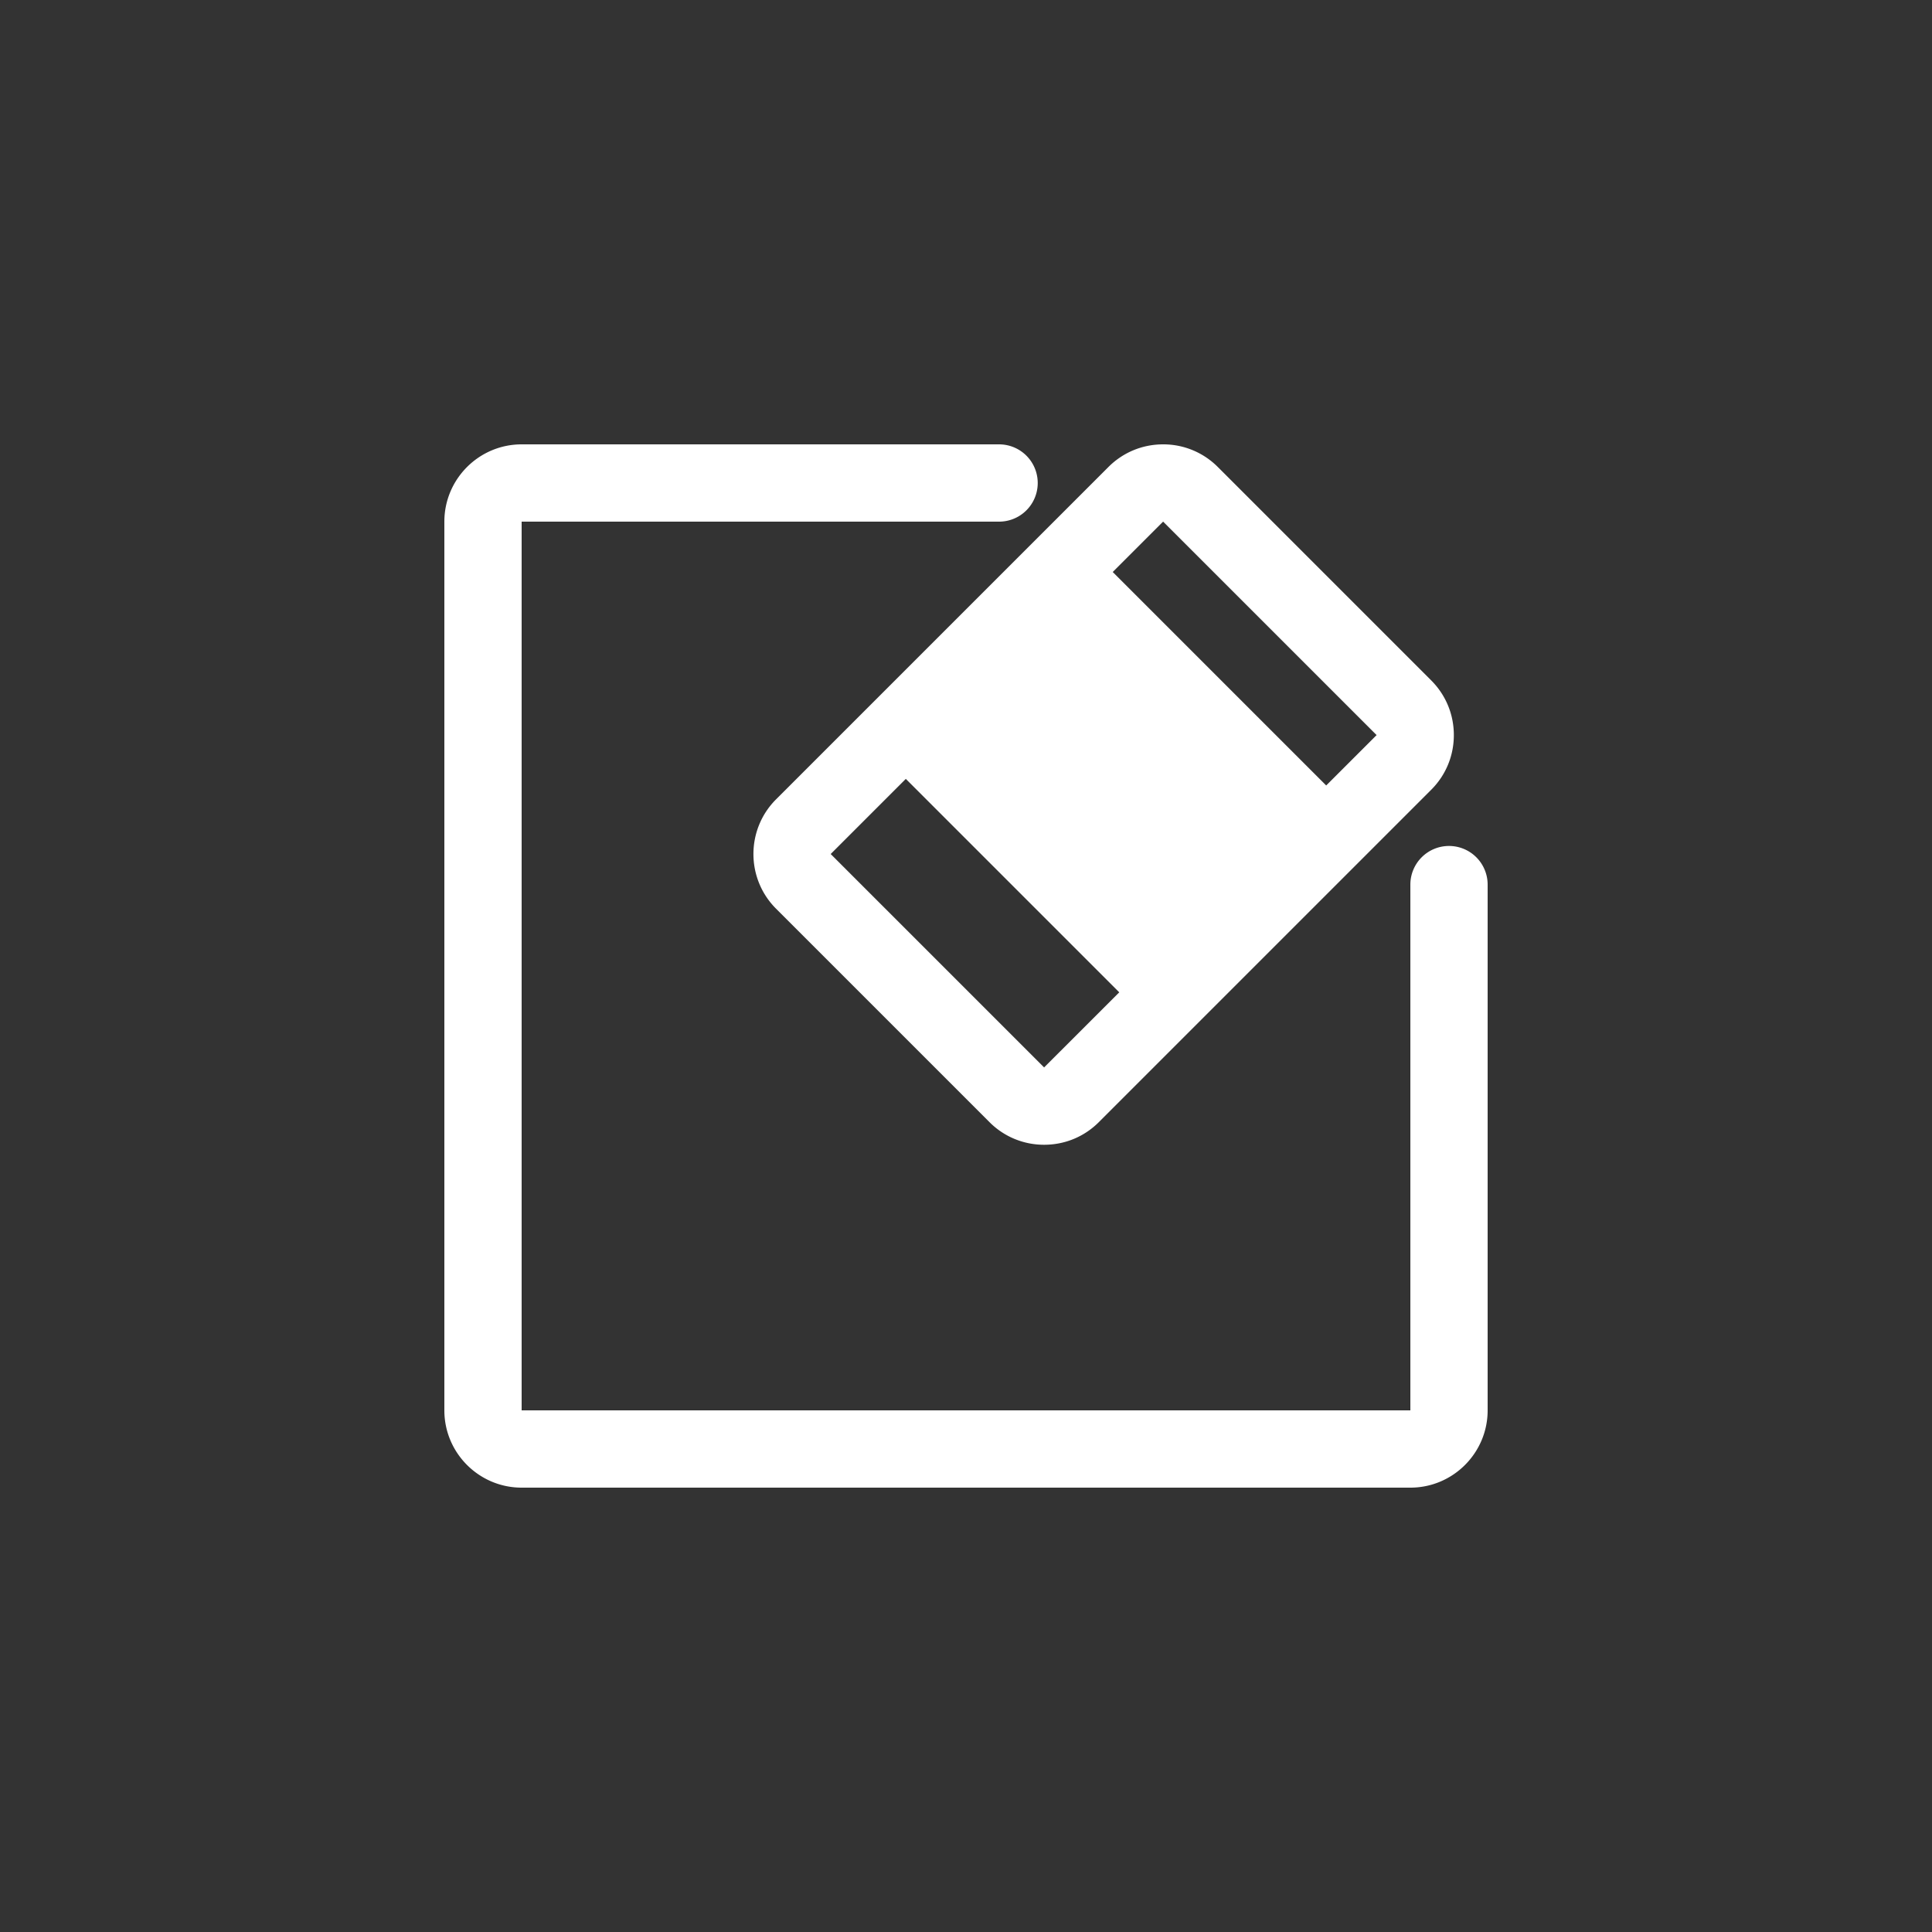
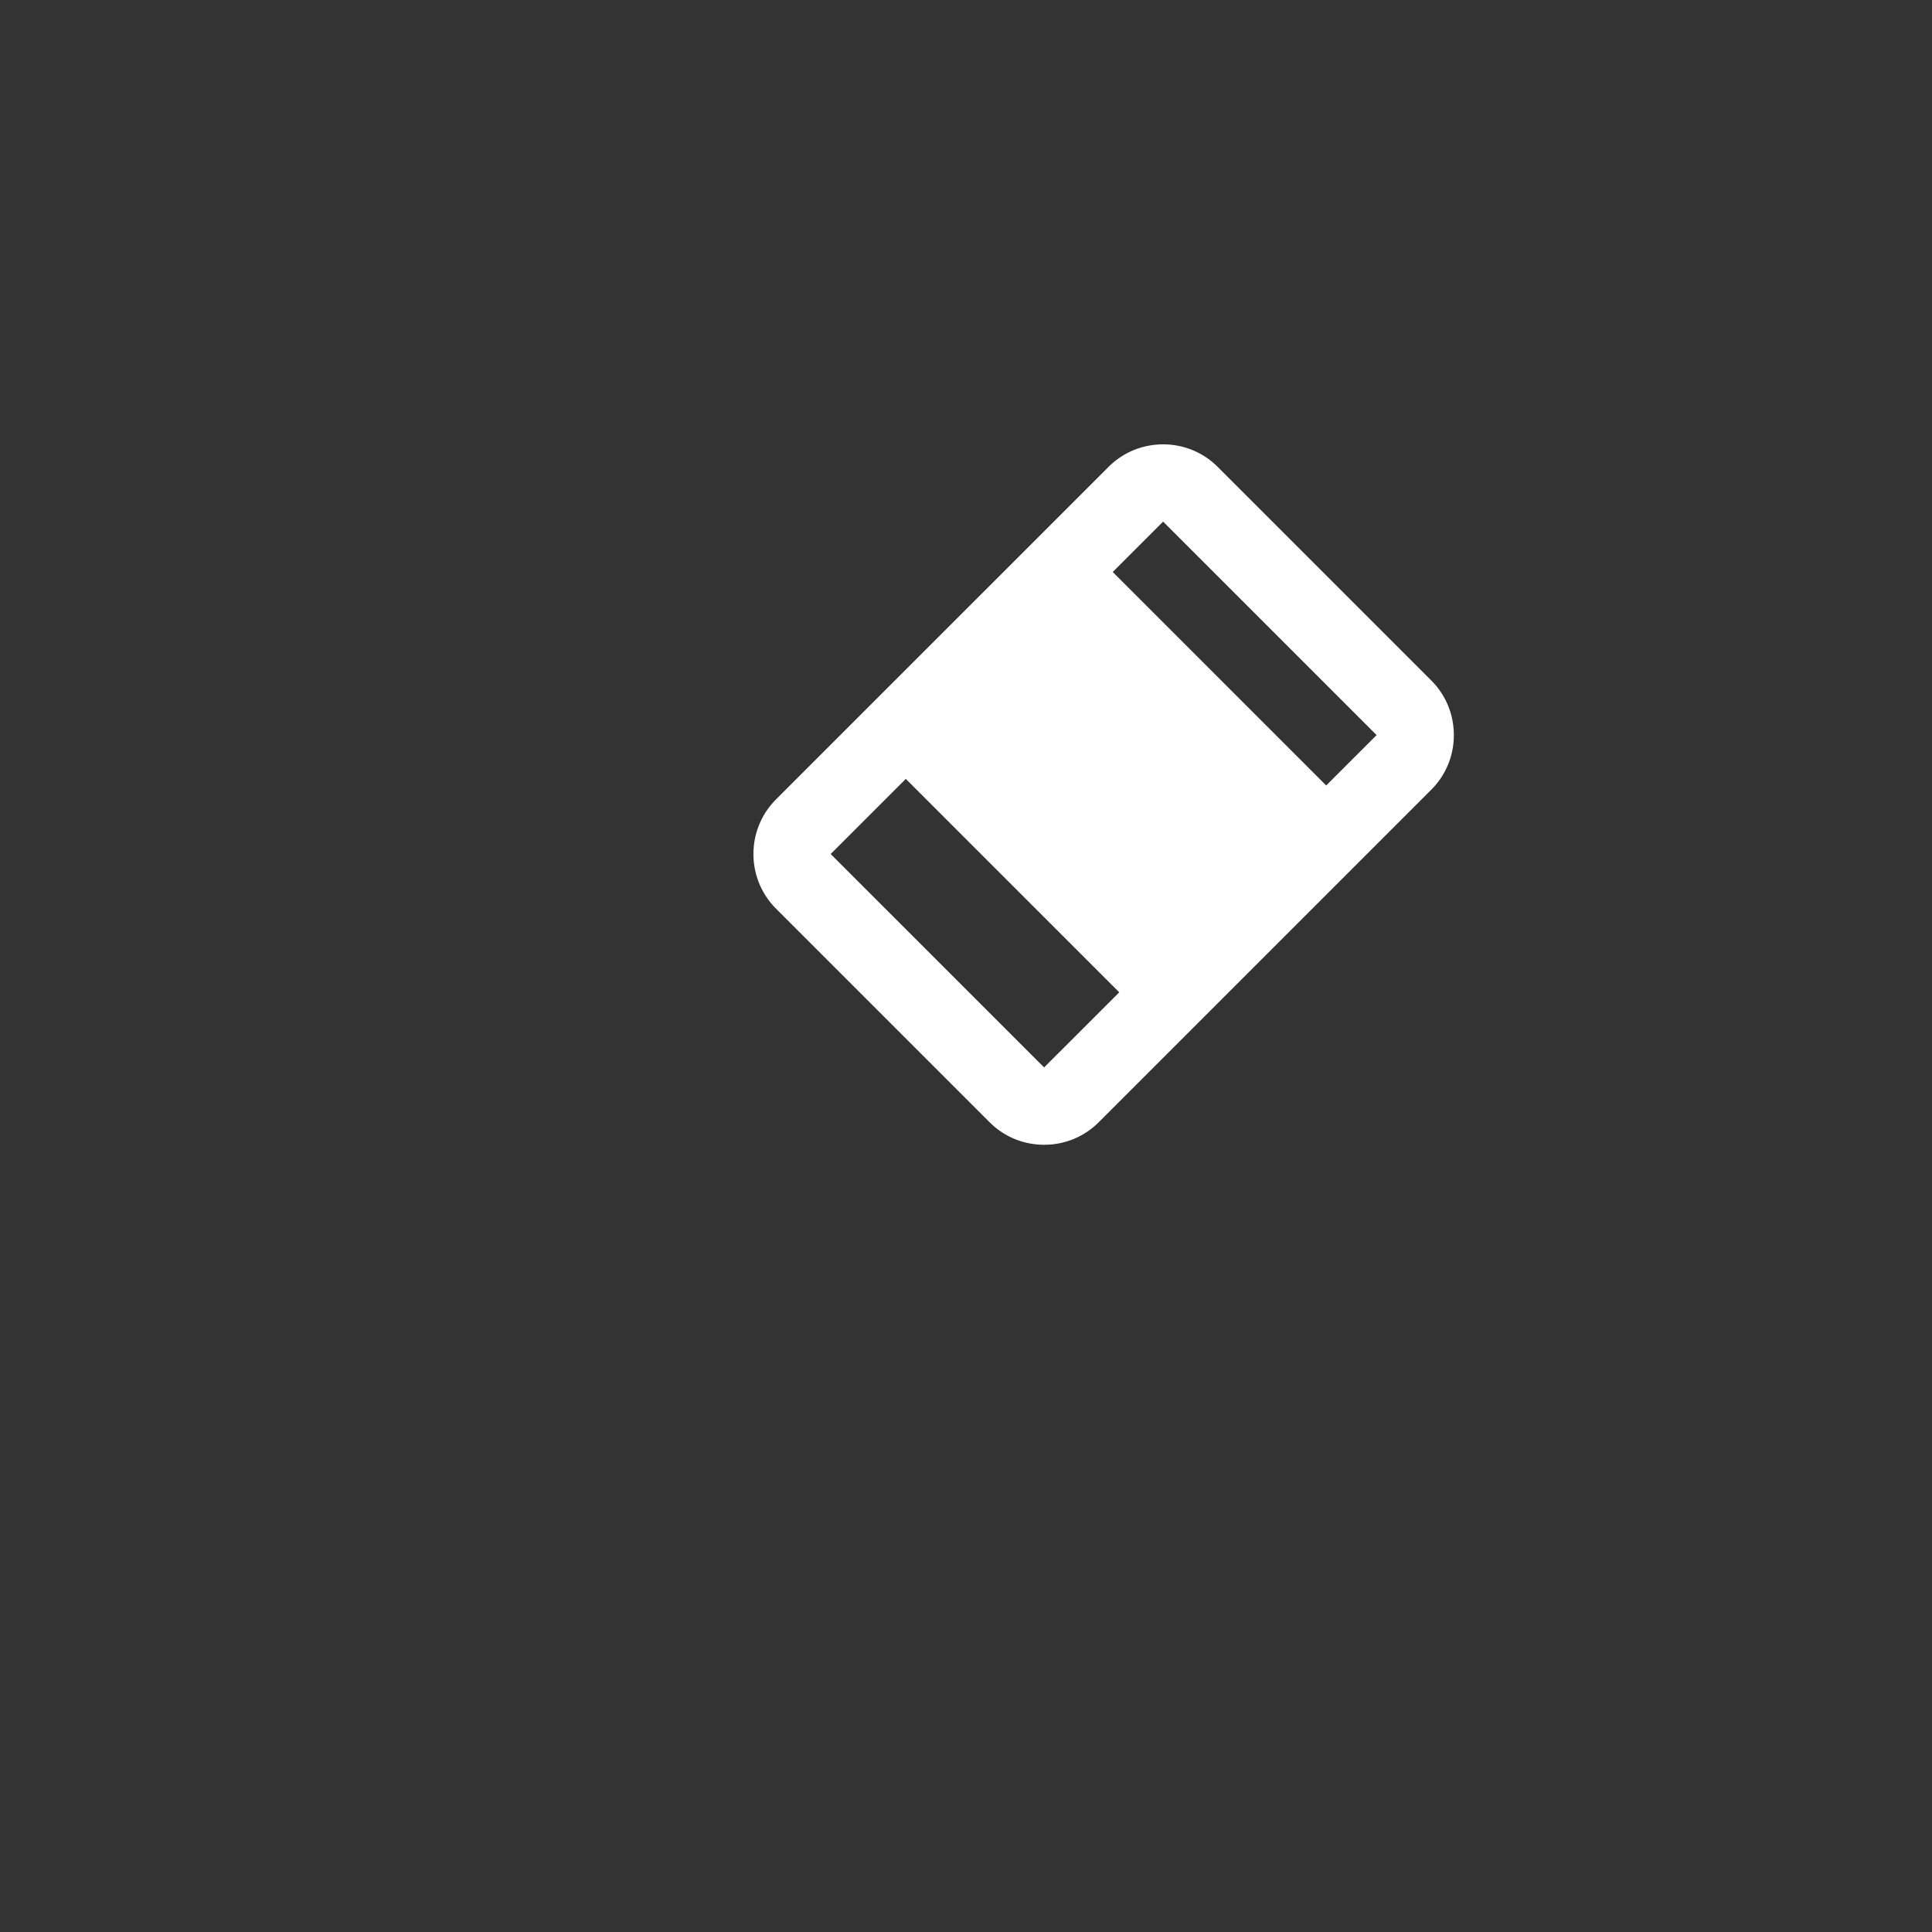
<svg xmlns="http://www.w3.org/2000/svg" t="1540887935869" class="icon" style="" viewBox="0 0 1024 1024" version="1.1" p-id="2661" width="48" height="48">
  <rect x="0" y="0" width="1024" height="1024" fill="#333333" stroke="none" />
  <defs>
    <style type="text/css" />
  </defs>
-   <path d="M768 448.379a20.48 20.48 0 0 0-20.48 20.48V747.52H276.48V276.48h253.056a20.48 20.48 0 0 0 0-40.96H276.48c-22.584 0-40.96 18.376-40.96 40.96v471.04c0 22.584 18.376 40.96 40.96 40.96h471.04c22.584 0 40.96-18.376 40.96-40.96V468.859a20.48 20.48 0 0 0-20.48-20.48z" p-id="2662" fill="#ffffff" />
  <path d="M411.31 481.613l113.157 113.157a40.684 40.684 0 0 0 28.964 11.976c10.957 0 21.238-4.255 28.964-11.976l176.2-176.2c7.721-7.721 11.971-18.007 11.971-28.959s-4.255-21.238-11.971-28.959l-113.157-113.157A40.684 40.684 0 0 0 616.474 235.52c-10.957 0-21.238 4.255-28.964 11.976L411.31 423.69c-15.964 15.969-15.964 41.953 0 57.923z m127.642 98.678l14.484-14.479-14.484 14.479z m190.679-190.679l-26.716 26.701-113.147-113.147 26.706-26.706 113.157 113.152zM480.102 412.826l113.126 113.126-39.834 39.813-113.116-113.116 39.823-39.823z" p-id="2663" fill="#ffffff" />
</svg>